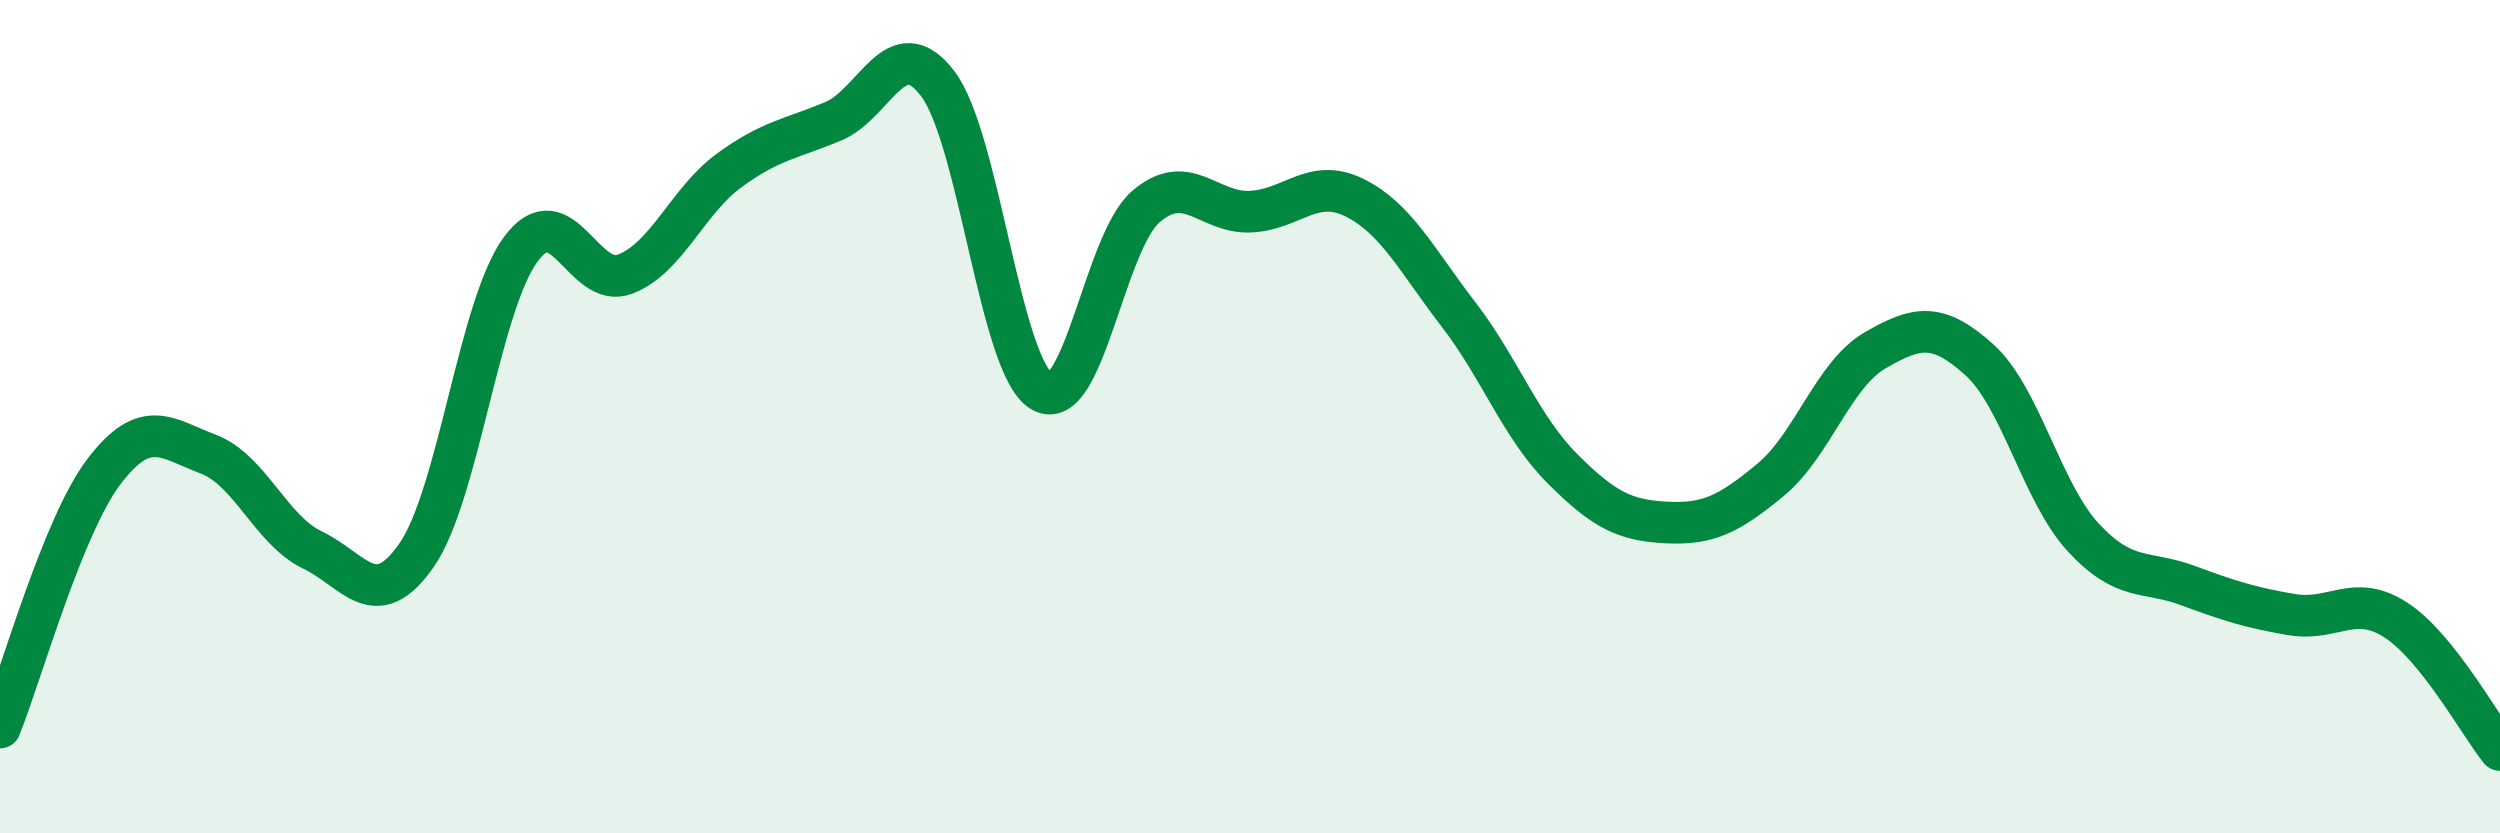
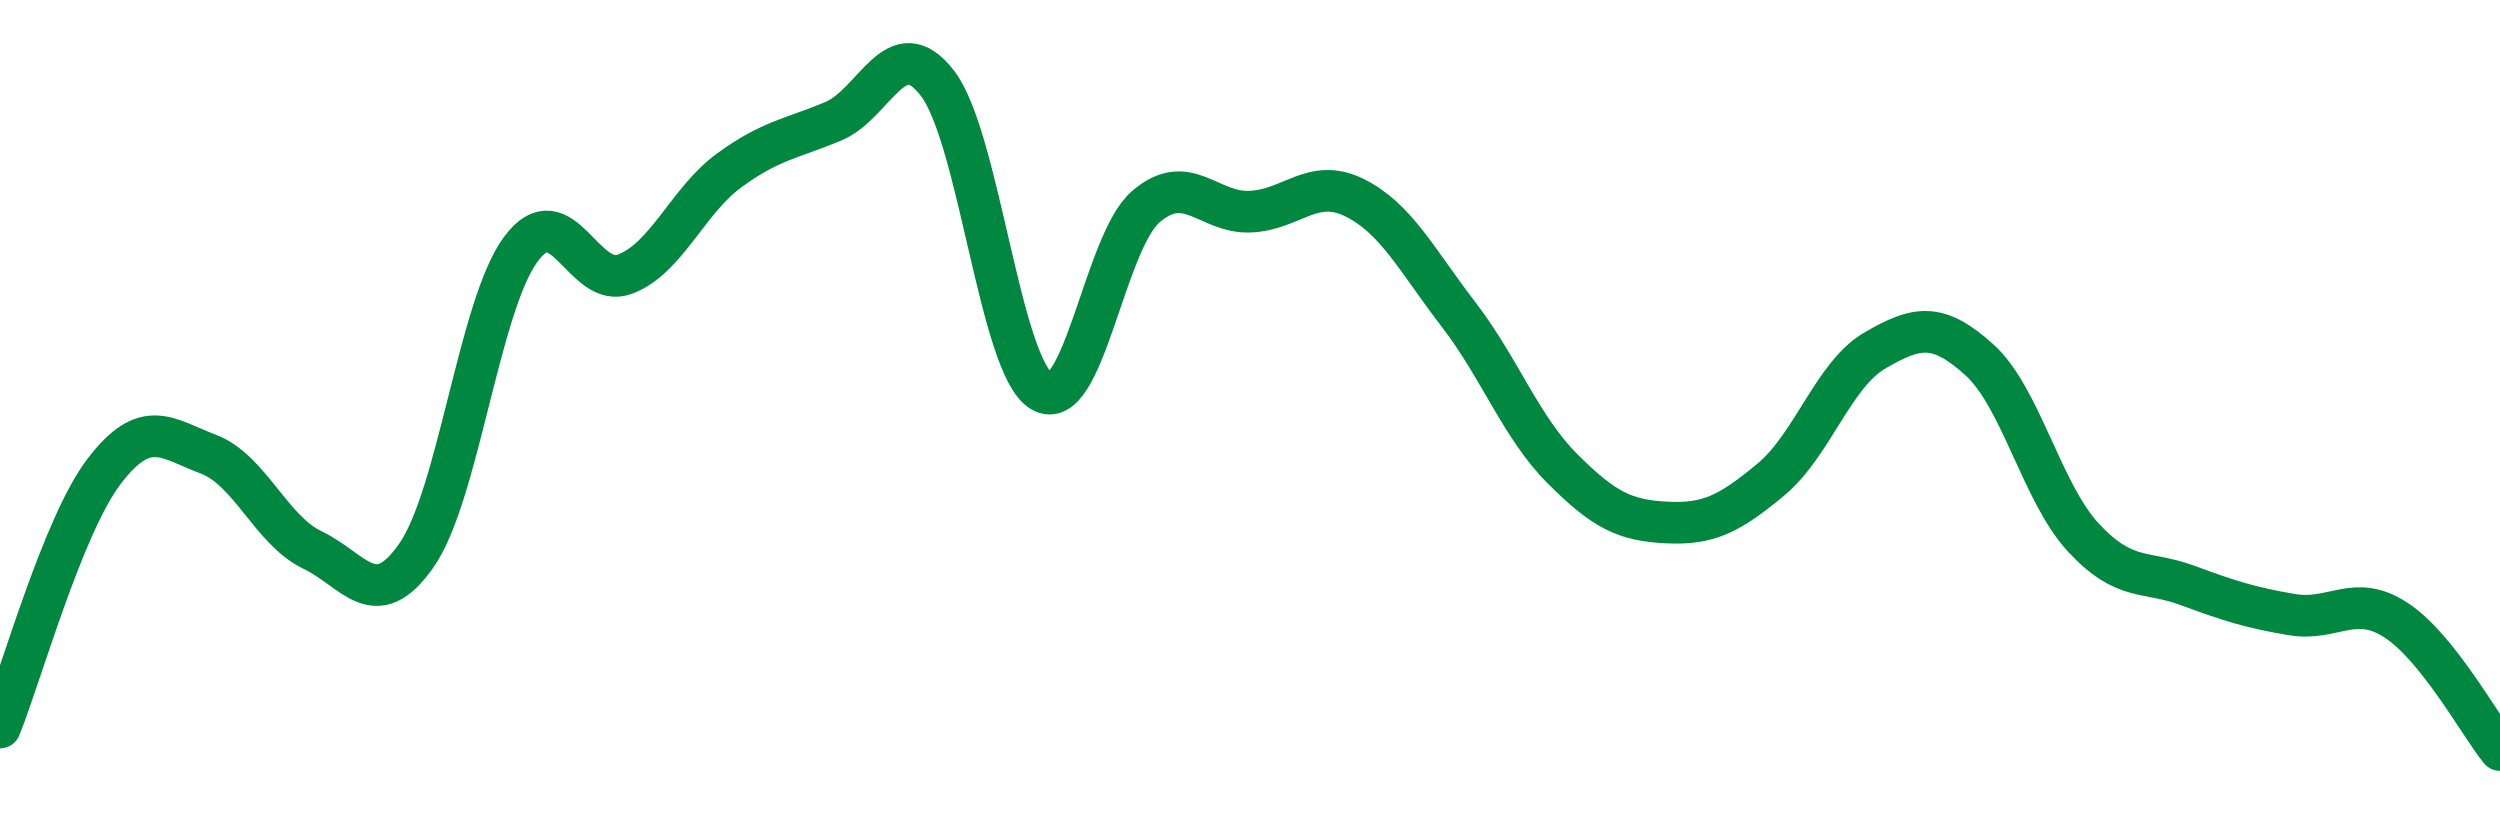
<svg xmlns="http://www.w3.org/2000/svg" width="60" height="20" viewBox="0 0 60 20">
-   <path d="M 0,17.46 C 0.5,16.23 1.5,12.62 2.5,11.31 C 3.5,10 4,10.52 5,10.9 C 6,11.28 6.5,12.72 7.5,13.2 C 8.5,13.68 9,14.76 10,13.32 C 11,11.88 11.5,7.33 12.5,5.98 C 13.5,4.63 14,6.96 15,6.58 C 16,6.2 16.5,4.82 17.5,4.09 C 18.5,3.36 19,3.33 20,2.91 C 21,2.49 21.5,0.7 22.5,2 C 23.5,3.3 24,8.8 25,9.39 C 26,9.98 26.5,5.82 27.5,4.96 C 28.5,4.1 29,5.12 30,5.08 C 31,5.04 31.5,4.25 32.5,4.74 C 33.5,5.23 34,6.24 35,7.54 C 36,8.84 36.5,10.25 37.5,11.25 C 38.5,12.25 39,12.49 40,12.54 C 41,12.59 41.5,12.34 42.5,11.51 C 43.5,10.68 44,8.99 45,8.41 C 46,7.83 46.5,7.73 47.5,8.63 C 48.5,9.53 49,11.82 50,12.9 C 51,13.98 51.5,13.68 52.5,14.05 C 53.5,14.42 54,14.58 55,14.75 C 56,14.92 56.5,14.23 57.5,14.88 C 58.5,15.53 59.5,17.38 60,18L60 20L0 20Z" fill="#008740" opacity="0.1" stroke-linecap="round" stroke-linejoin="round" />
  <path d="M 0,17.46 C 0.5,16.23 1.5,12.62 2.5,11.31 C 3.5,10 4,10.52 5,10.9 C 6,11.28 6.5,12.72 7.5,13.2 C 8.5,13.68 9,14.76 10,13.32 C 11,11.88 11.5,7.33 12.5,5.98 C 13.5,4.63 14,6.96 15,6.58 C 16,6.2 16.5,4.82 17.5,4.09 C 18.5,3.36 19,3.33 20,2.91 C 21,2.49 21.5,0.7 22.5,2 C 23.5,3.3 24,8.8 25,9.39 C 26,9.98 26.5,5.82 27.5,4.96 C 28.5,4.1 29,5.12 30,5.08 C 31,5.04 31.5,4.25 32.5,4.74 C 33.5,5.23 34,6.24 35,7.54 C 36,8.84 36.5,10.25 37.5,11.25 C 38.5,12.25 39,12.49 40,12.54 C 41,12.59 41.5,12.34 42.5,11.51 C 43.5,10.68 44,8.99 45,8.41 C 46,7.83 46.5,7.73 47.5,8.63 C 48.5,9.53 49,11.82 50,12.9 C 51,13.98 51.5,13.68 52.5,14.05 C 53.5,14.42 54,14.58 55,14.75 C 56,14.92 56.5,14.23 57.5,14.88 C 58.5,15.53 59.5,17.38 60,18" stroke="#008740" stroke-width="1" fill="none" stroke-linecap="round" stroke-linejoin="round" />
</svg>